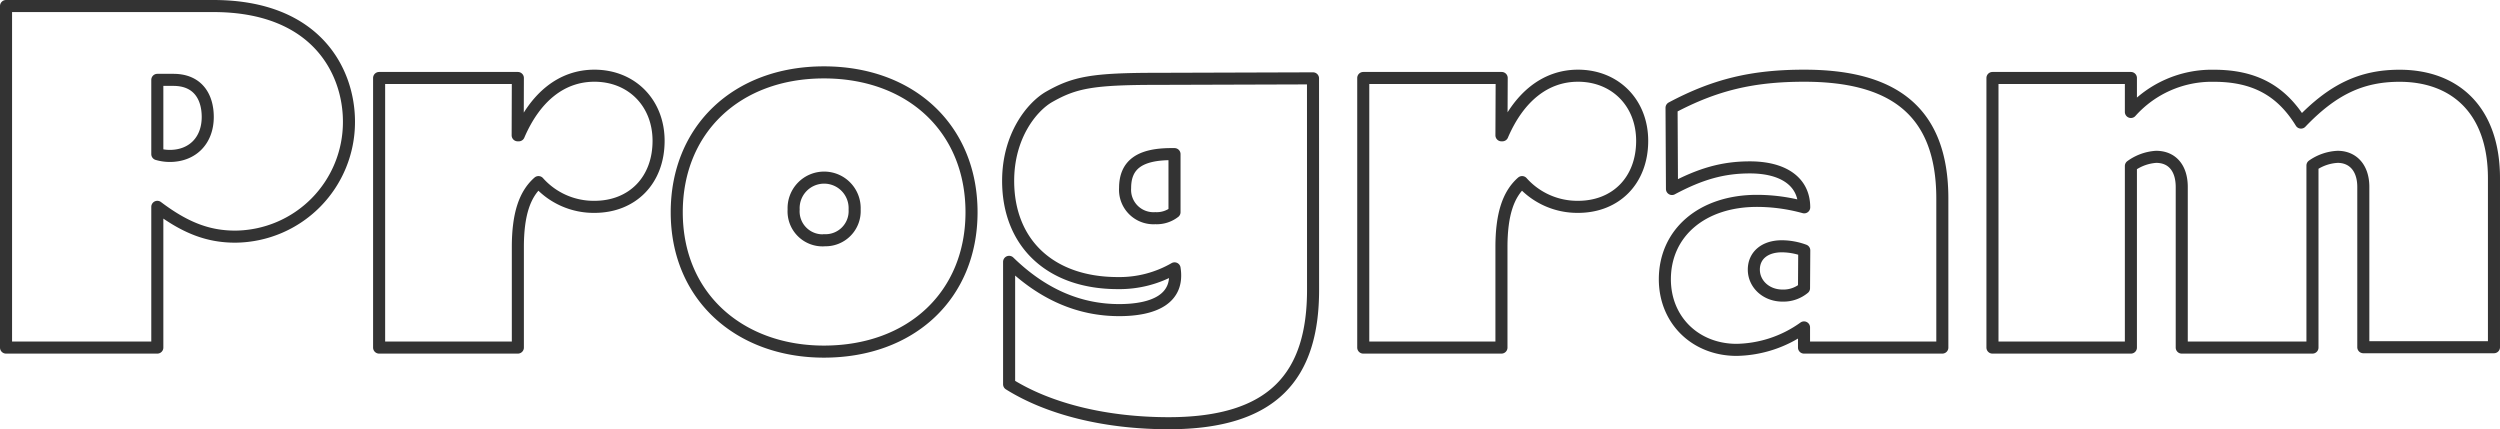
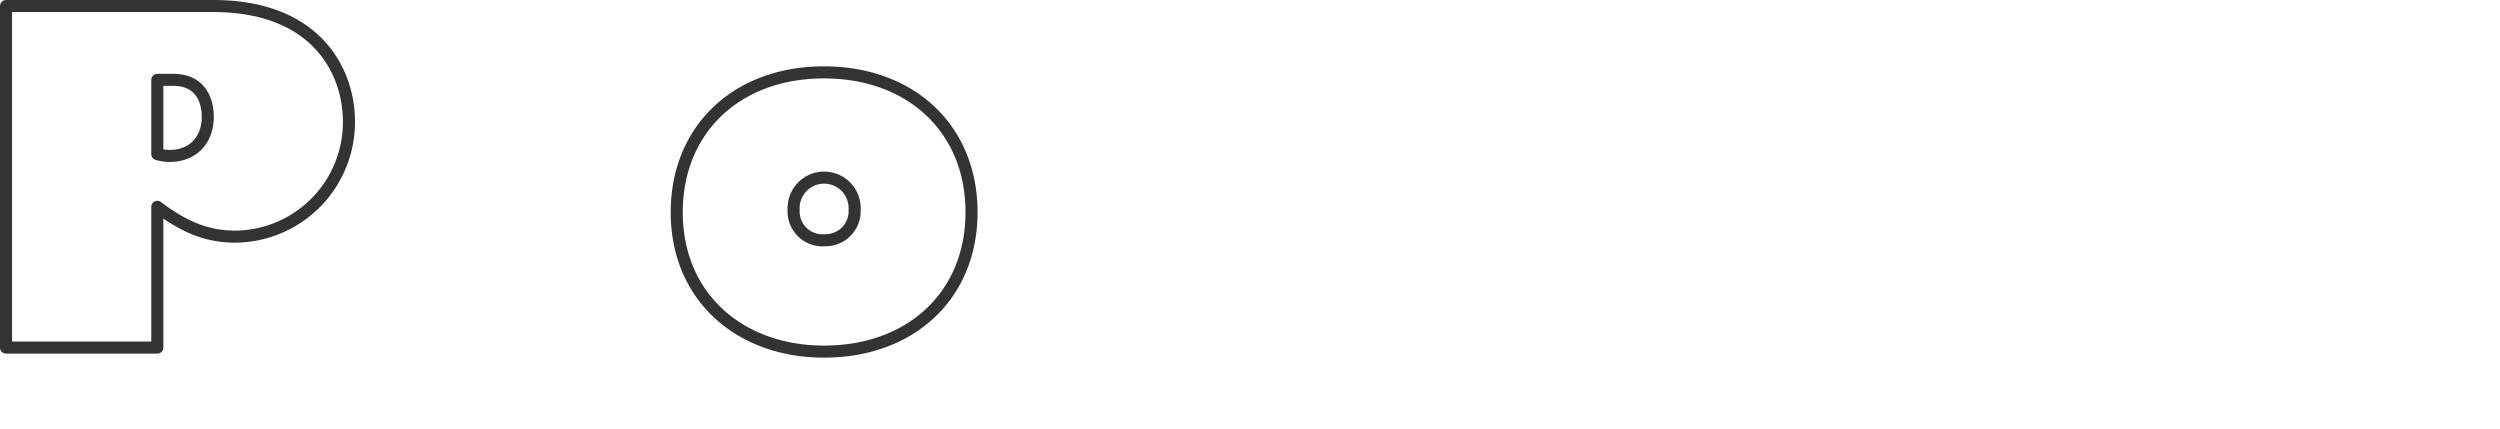
<svg xmlns="http://www.w3.org/2000/svg" width="414.45" height="71.16" viewBox="0 0 414.45 71.16">
  <defs>
    <style>.cls-1{fill:none;stroke:#333;stroke-linecap:square;stroke-linejoin:round;stroke-width:2px;}</style>
  </defs>
  <g id="レイヤー_2" data-name="レイヤー 2">
    <g id="design">
      <path class="cls-1" d="M35.35,1c17.26,0,22.5,11,22.5,19.15A19,19,0,0,1,39,39.23c-4.48,0-8.28-1.44-12.92-4.94V57.62H1V1ZM26.08,25.55a7.39,7.39,0,0,0,2.05.3c3.8,0,6.31-2.58,6.31-6.46,0-3.19-1.52-6.15-5.7-6.15H26.08Z" />
-       <path class="cls-1" d="M85.82,22.43H86c2.74-6.38,7.14-9.88,12.54-9.88,6.16,0,10.64,4.49,10.64,10.8,0,6.53-4.33,10.94-10.64,10.94a12.24,12.24,0,0,1-9.27-4.1c-2.28,2-3.42,5.32-3.42,10.79V57.62h-23V12.93h23Z" />
-       <path class="cls-1" d="M136.58,12c14.52,0,24.48,9.43,24.48,23.18s-10,23.11-24.48,23.11c-13.75,0-24.39-8.9-24.39-23.11C112.19,21.45,122.14,12,136.58,12Zm0,27.82a4.83,4.83,0,0,0,5.1-5.09,5.06,5.06,0,1,0-10.11,0A4.8,4.8,0,0,0,136.58,39.84Z" />
-       <path class="cls-1" d="M217.68,48.05c0,14.21-6.54,22.11-23.94,22.11-10.34,0-19.76-2.28-26.45-6.46V43.41q8.21,8,18.24,8c5.7,0,10-1.82,9.19-6.92a18.25,18.25,0,0,1-9.42,2.44c-11.17,0-18.17-6.62-18.17-16.95,0-7.53,4-12.31,6.77-13.91,4.26-2.43,7.22-3,18-3l25.77-.08Zm-23.49-22.5c-5.24,0-7.67,1.75-7.67,5.62a4.71,4.71,0,0,0,5,5,4.81,4.81,0,0,0,3.19-1V25.55Z" />
-       <path class="cls-1" d="M248.91,22.43h.15c2.74-6.38,7.15-9.88,12.54-9.88,6.16,0,10.64,4.49,10.64,10.8,0,6.53-4.33,10.94-10.64,10.94a12.27,12.27,0,0,1-9.27-4.1c-2.28,2-3.42,5.32-3.42,10.79V57.62H226V12.93h22.95Z" />
-       <path class="cls-1" d="M277.11,17.87c7.14-3.8,13.37-5.32,22-5.32C313.36,12.55,322,18,322,32.92v24.7H299.07V54.28A19.72,19.72,0,0,1,287.9,58C281.06,58,276,53.06,276,46.3c0-7.68,6.15-13,15.27-13a29.65,29.65,0,0,1,7.83,1.07c0-4.34-3.57-6.62-9-6.62-4.49,0-8.21,1.07-12.92,3.58Zm22,23.64a10.82,10.82,0,0,0-3.72-.68c-2.82,0-4.64,1.52-4.64,3.87S292.76,49,295.5,49a5.34,5.34,0,0,0,3.57-1.22Z" />
-       <path class="cls-1" d="M353.26,18.56a18,18,0,0,1,13.76-6c6.68,0,11.17,2.43,14.44,7.76,5.24-5.48,10-7.76,16.34-7.76,9.12,0,15.65,5.63,15.65,17v28H391.79V31c0-3.27-1.82-5-4.25-5a7.94,7.94,0,0,0-4.18,1.44V57.62H361.69V31c0-3.12-1.59-5-4.25-5a8,8,0,0,0-4.18,1.52V57.62H330.31V12.93h22.95Z" />
+       <path class="cls-1" d="M136.58,12c14.52,0,24.48,9.43,24.48,23.18s-10,23.11-24.48,23.11c-13.75,0-24.39-8.9-24.39-23.11C112.19,21.45,122.14,12,136.58,12m0,27.82a4.83,4.83,0,0,0,5.1-5.09,5.06,5.06,0,1,0-10.11,0A4.8,4.8,0,0,0,136.58,39.84Z" />
    </g>
  </g>
</svg>